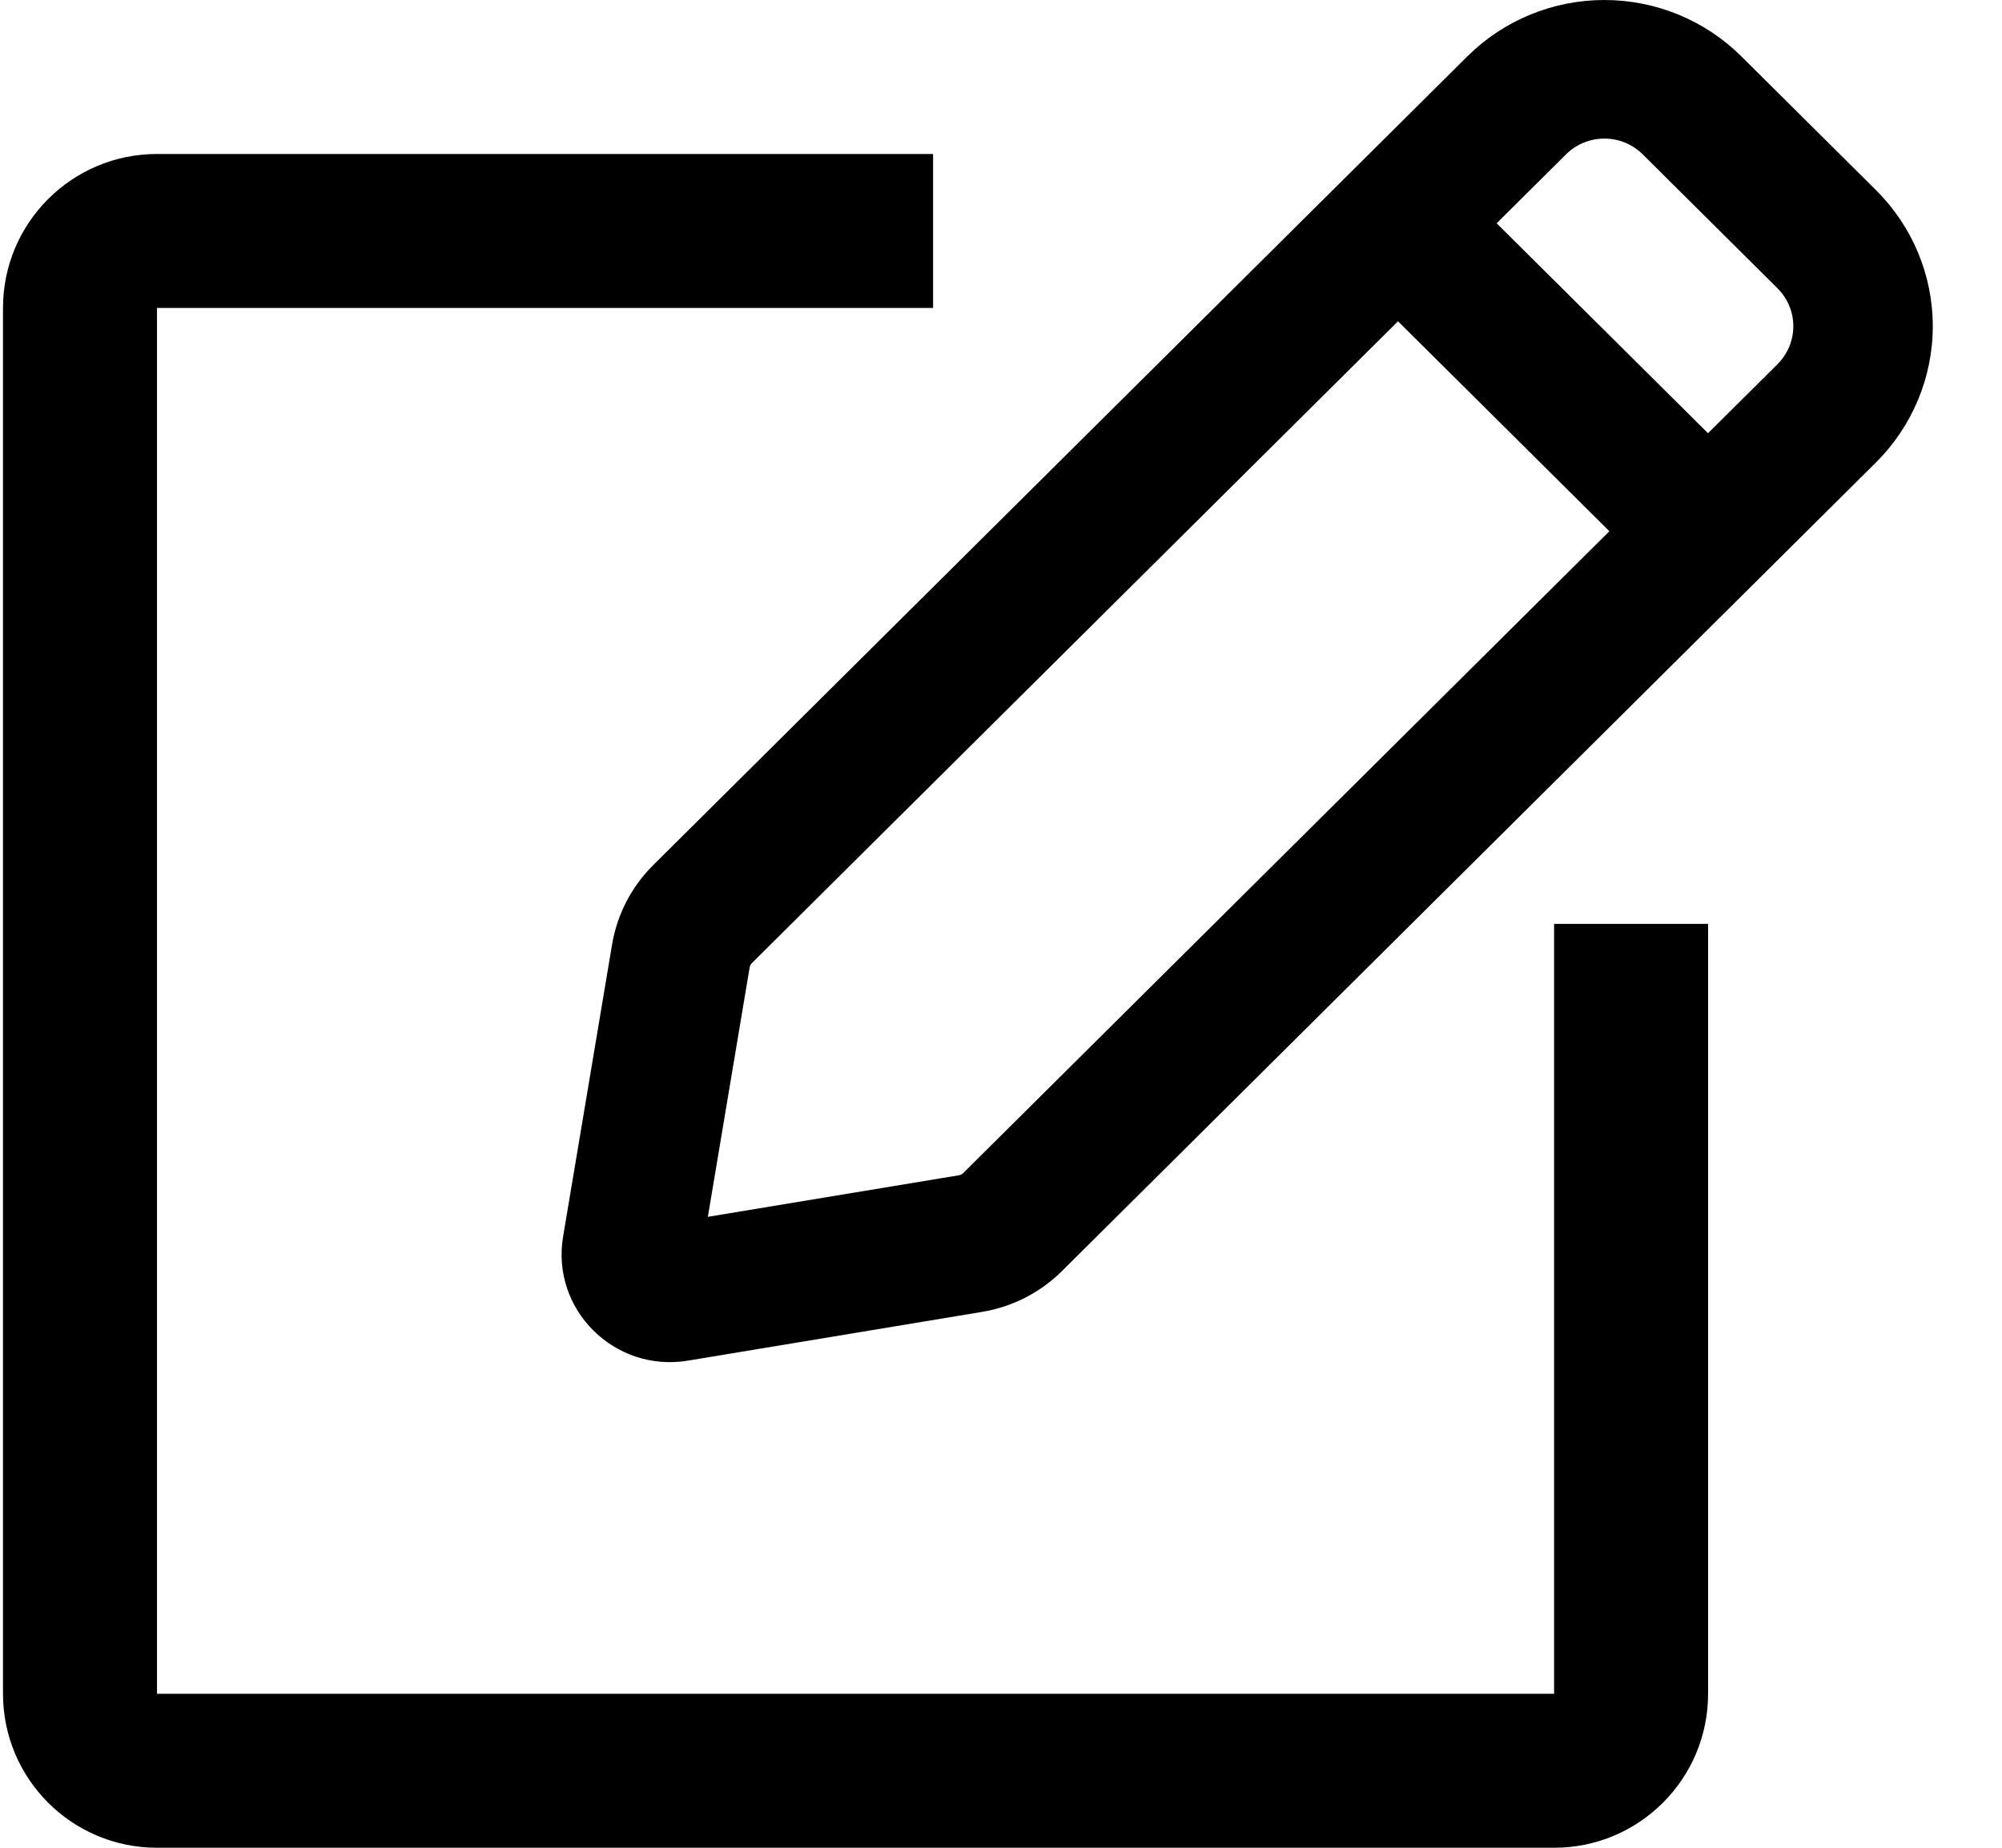
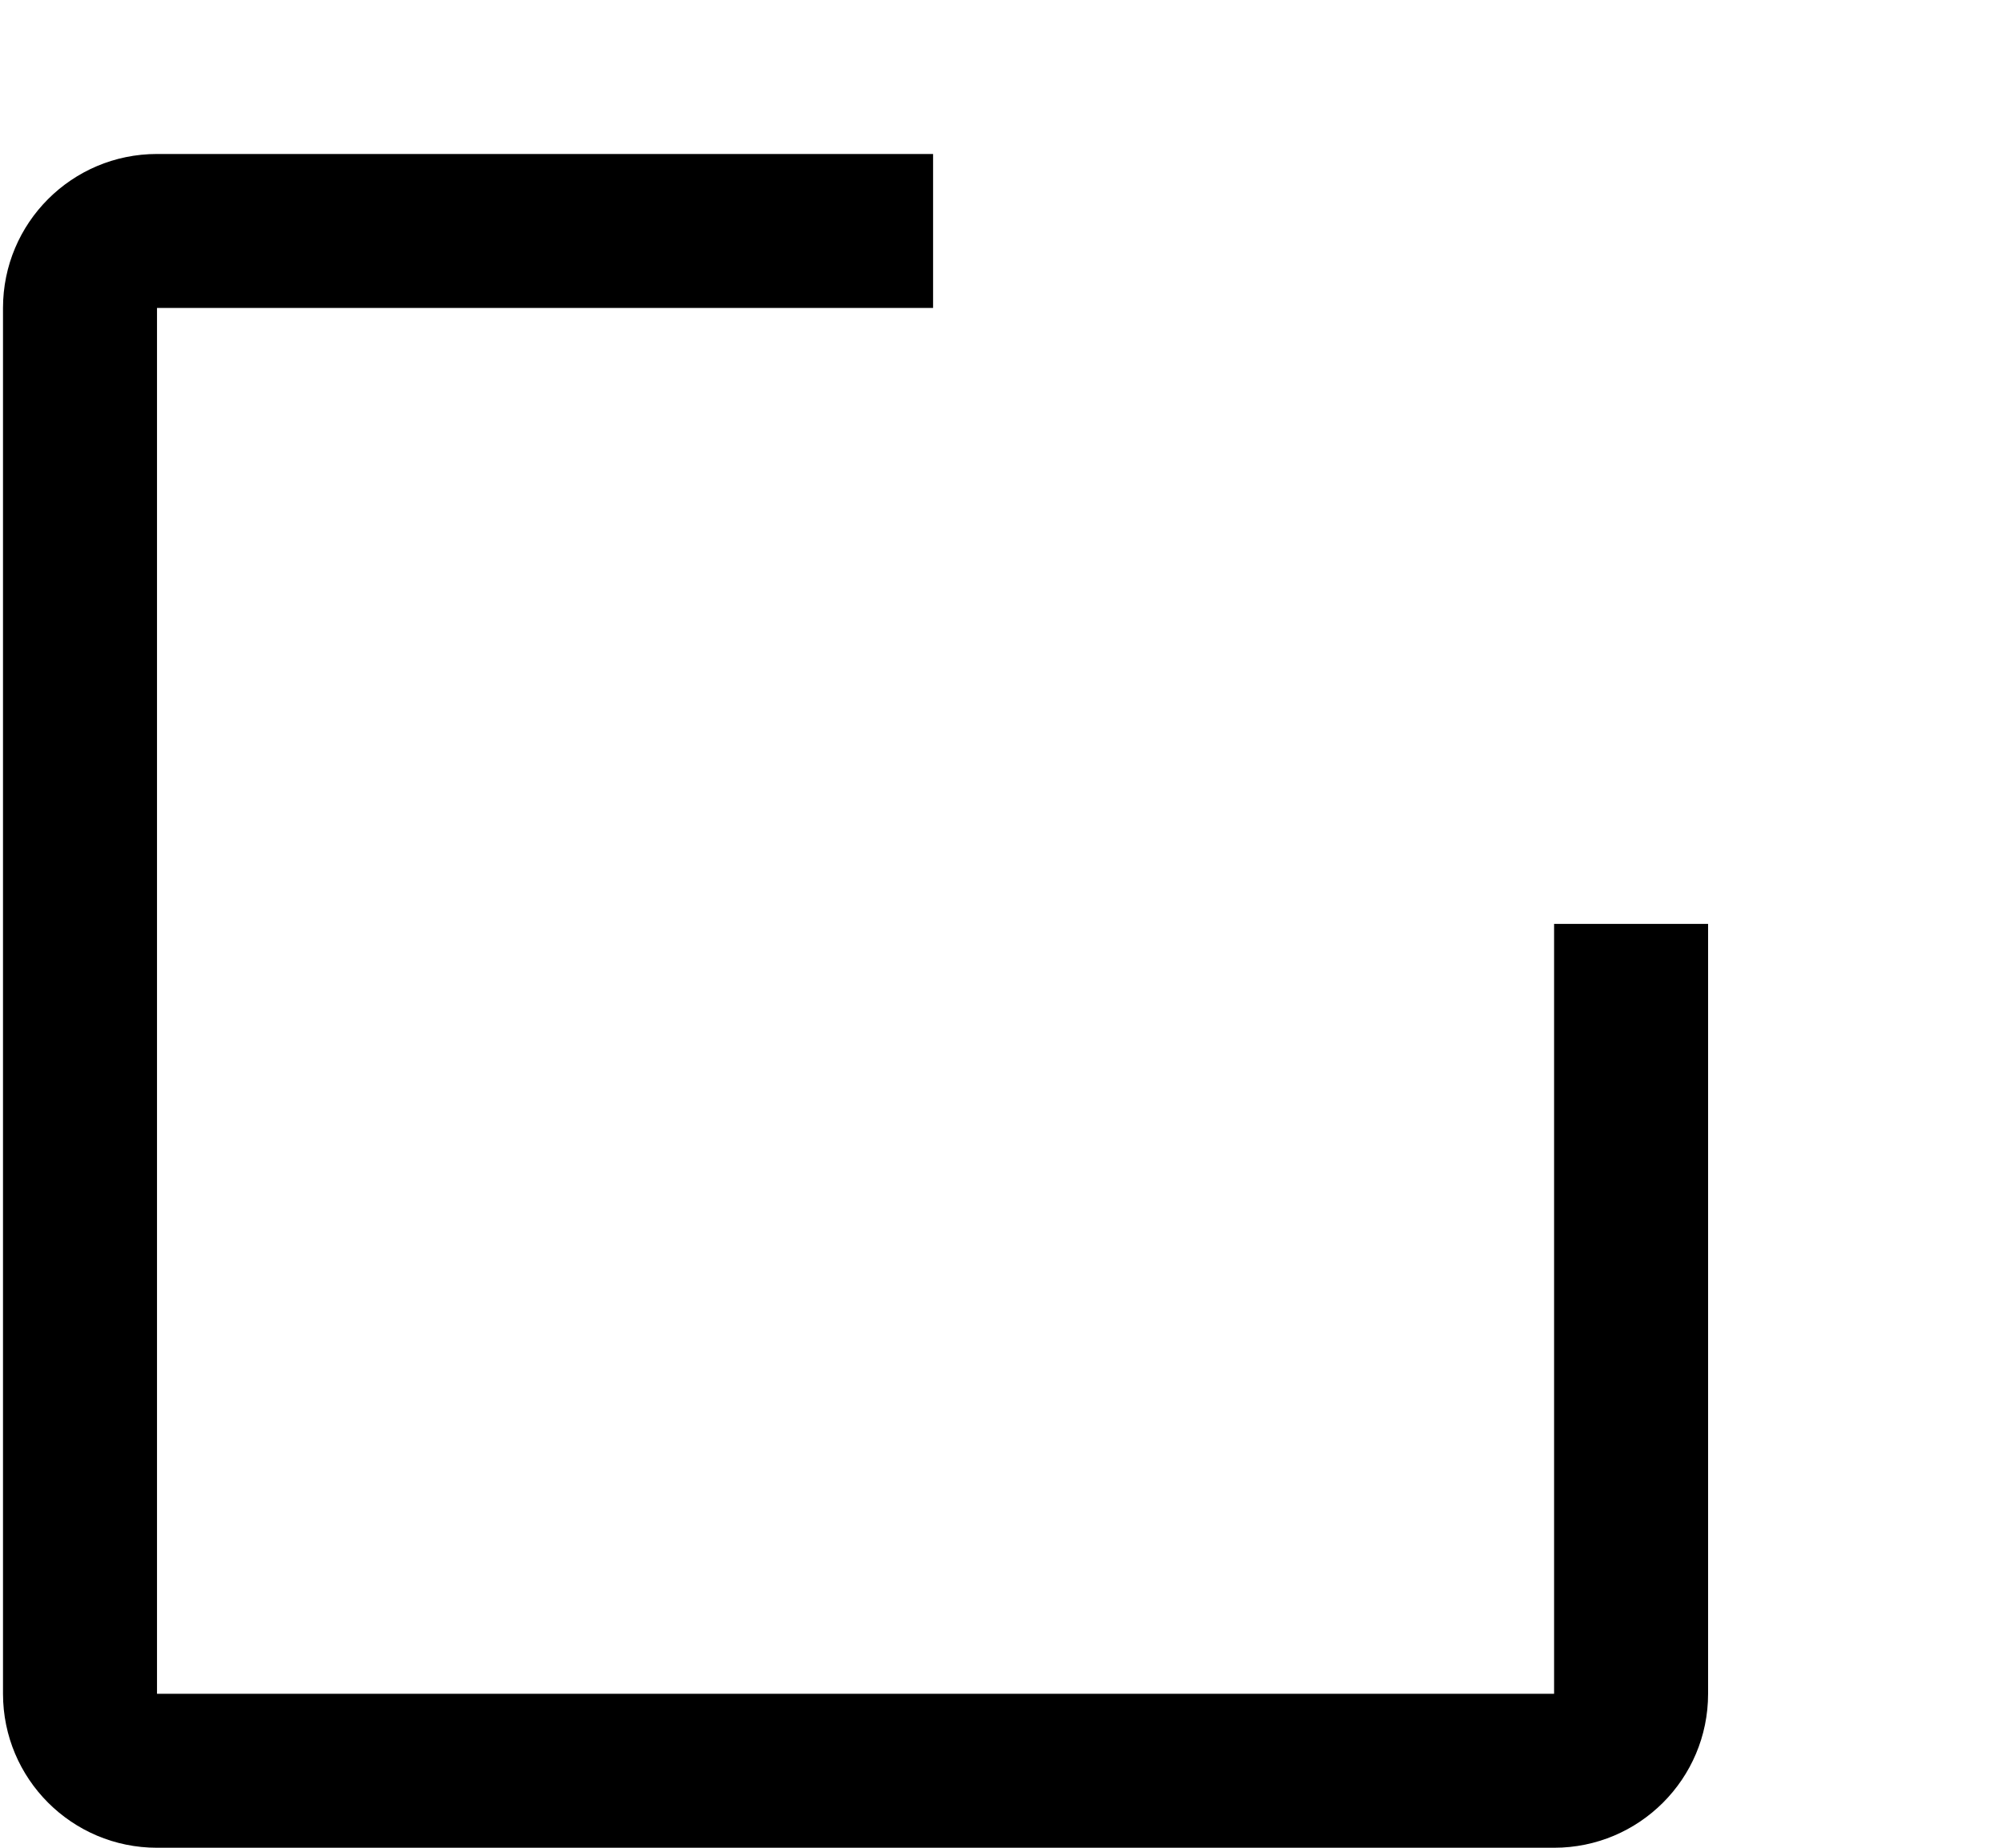
<svg xmlns="http://www.w3.org/2000/svg" width="26" height="24" viewBox="0 0 26 24" fill="none">
-   <path fill-rule="evenodd" clip-rule="evenodd" d="M19.437 2.9L20.338 2.005C20.47 1.874 20.649 1.8 20.836 1.8C21.023 1.8 21.202 1.874 21.334 2.005L23.083 3.743C23.215 3.874 23.29 4.052 23.29 4.237C23.29 4.423 23.215 4.601 23.083 4.732L22.182 5.627L19.437 2.9ZM18.156 4.173L9.764 12.51C9.75 12.524 9.74 12.543 9.736 12.564L9.193 15.805L12.455 15.265C12.476 15.261 12.495 15.252 12.509 15.237L20.901 6.9L18.156 4.173ZM20.836 0C20.169 0 19.529 0.263 19.057 0.732L8.483 11.237C8.201 11.517 8.015 11.877 7.949 12.268L7.313 16.062C7.154 17.009 7.981 17.831 8.934 17.673L12.753 17.04C13.146 16.975 13.509 16.79 13.791 16.51L24.365 6.005C24.836 5.536 25.101 4.9 25.101 4.237C25.101 3.574 24.836 2.939 24.364 2.47L22.615 0.732C22.143 0.263 21.503 0 20.836 0Z" fill="black" />
  <path fill-rule="evenodd" clip-rule="evenodd" d="M12.118 2H2.039C0.934 2 0.039 2.895 0.039 4V22C0.039 23.105 0.934 24 2.039 24H20.183C21.288 24 22.183 23.105 22.183 22V12H20.183V22H2.039V4H12.118V2Z" fill="black" />
</svg>